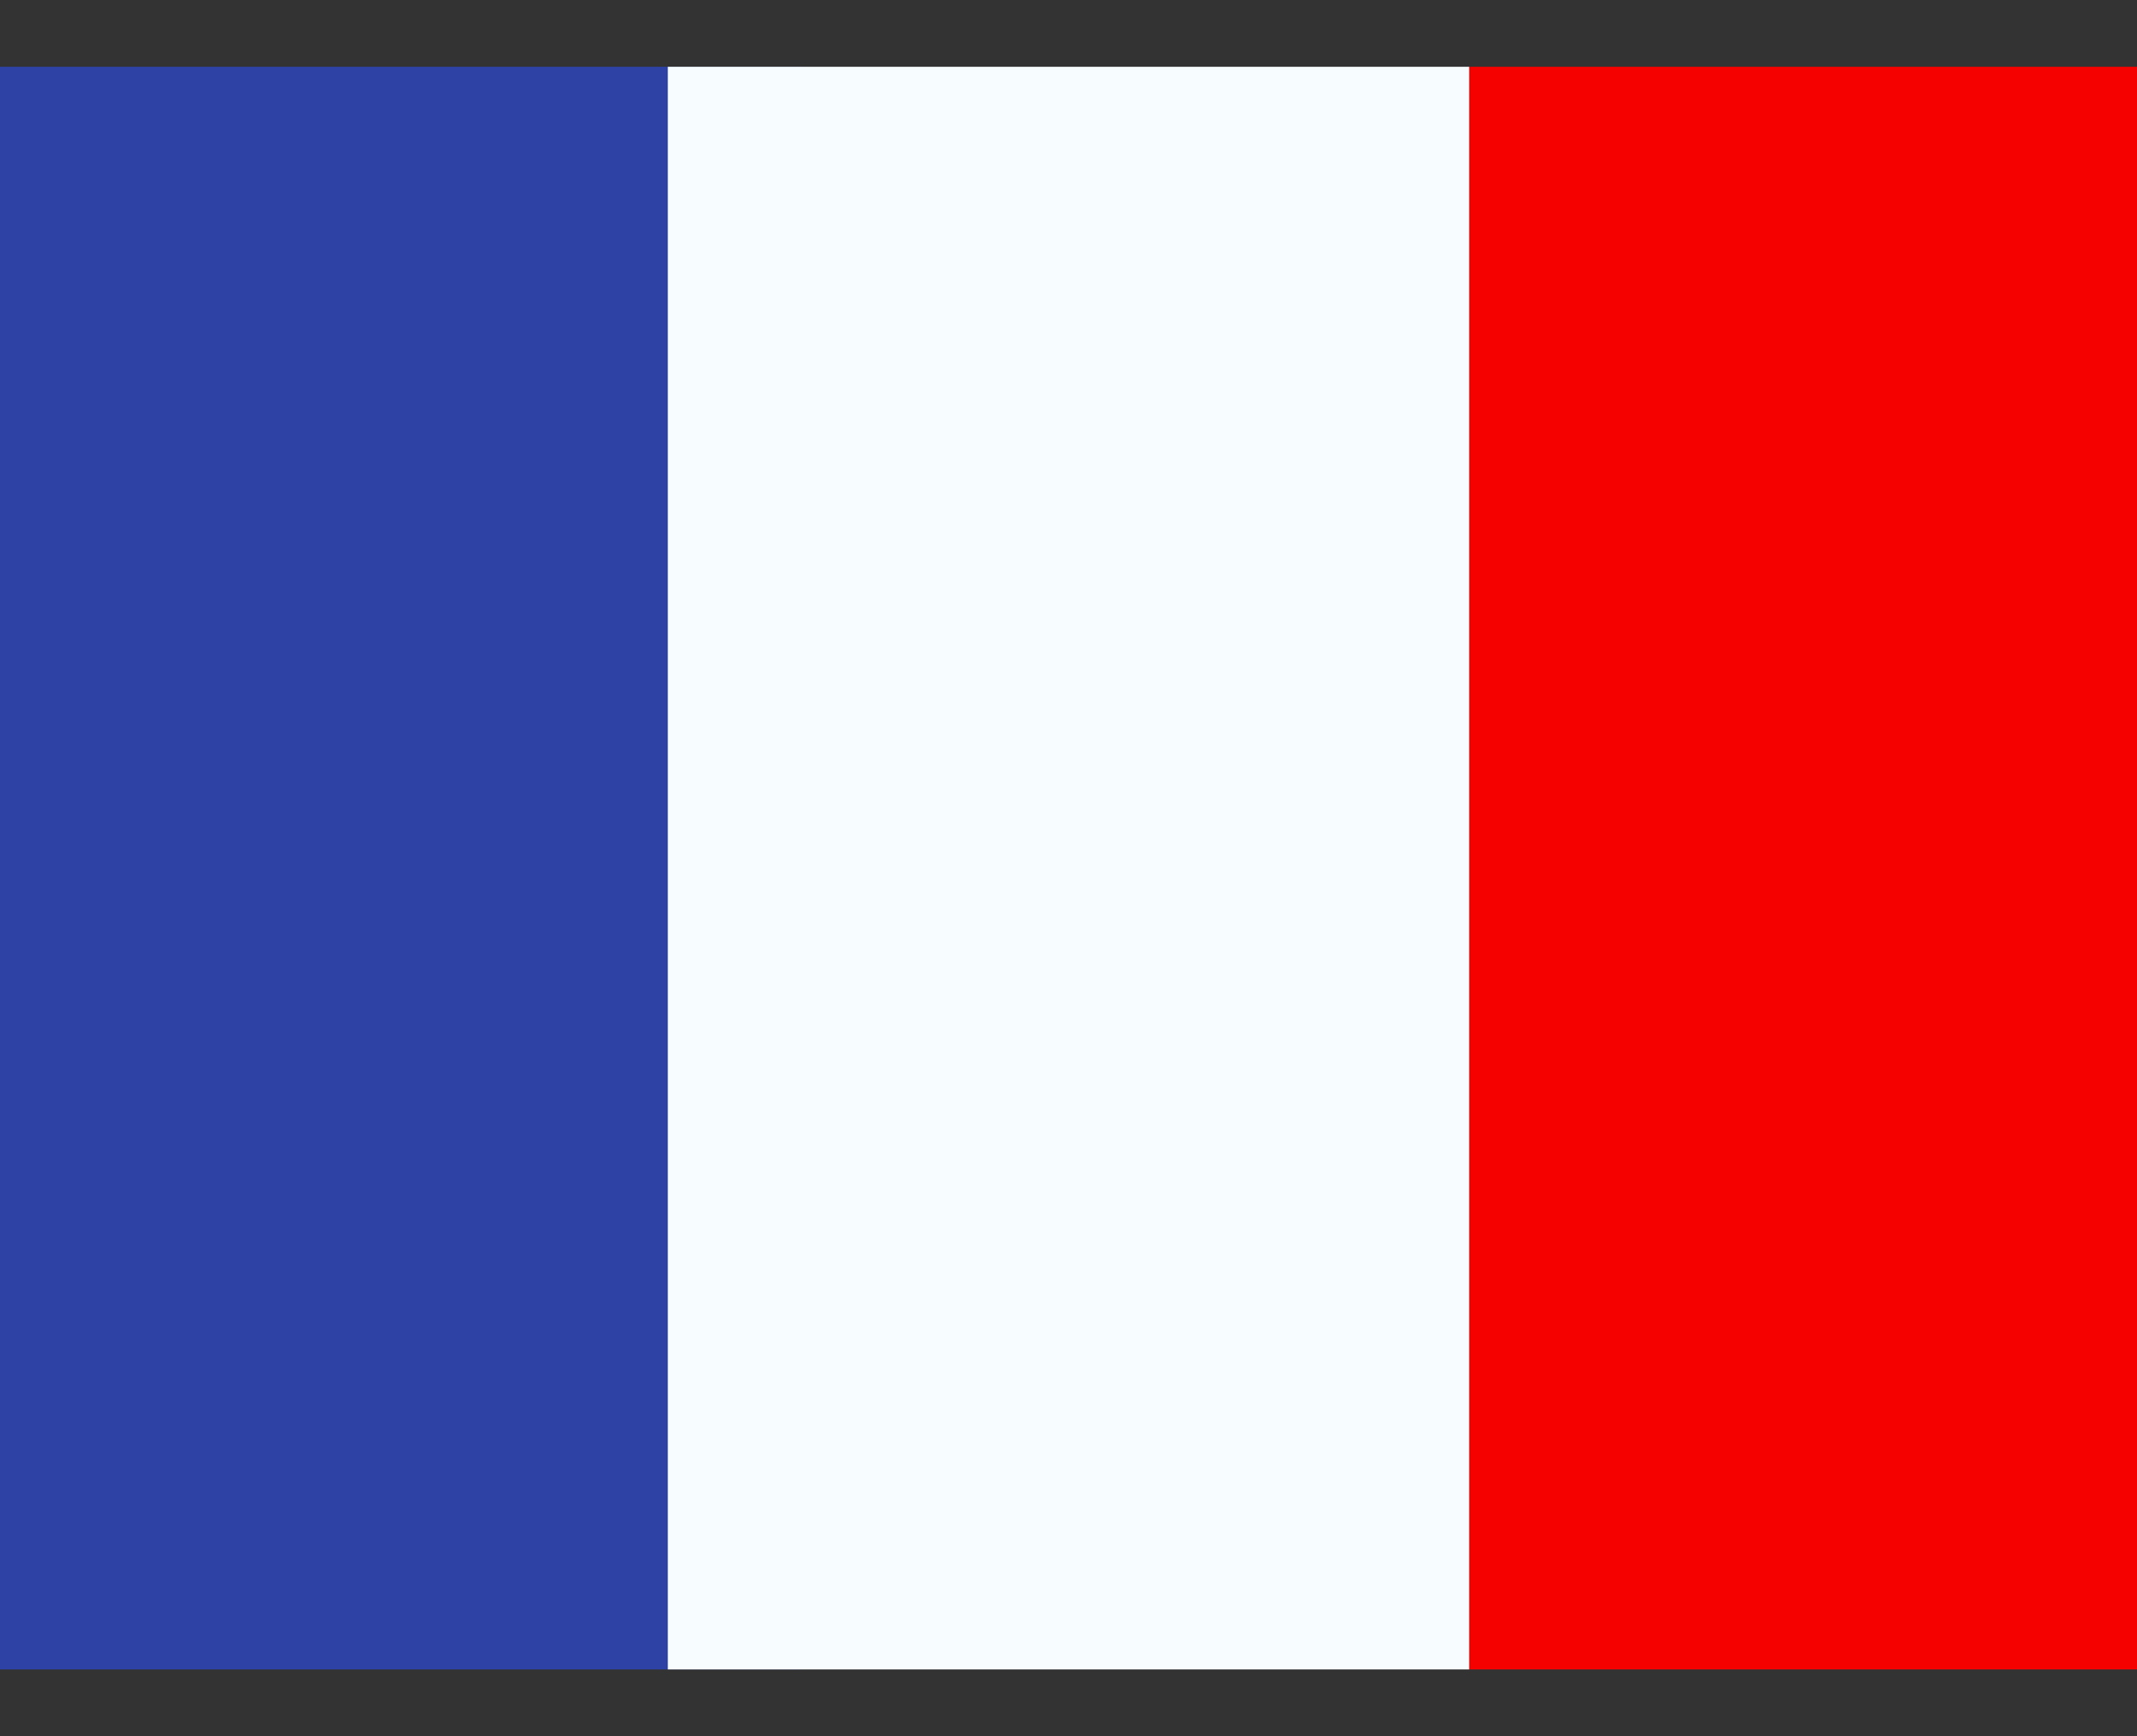
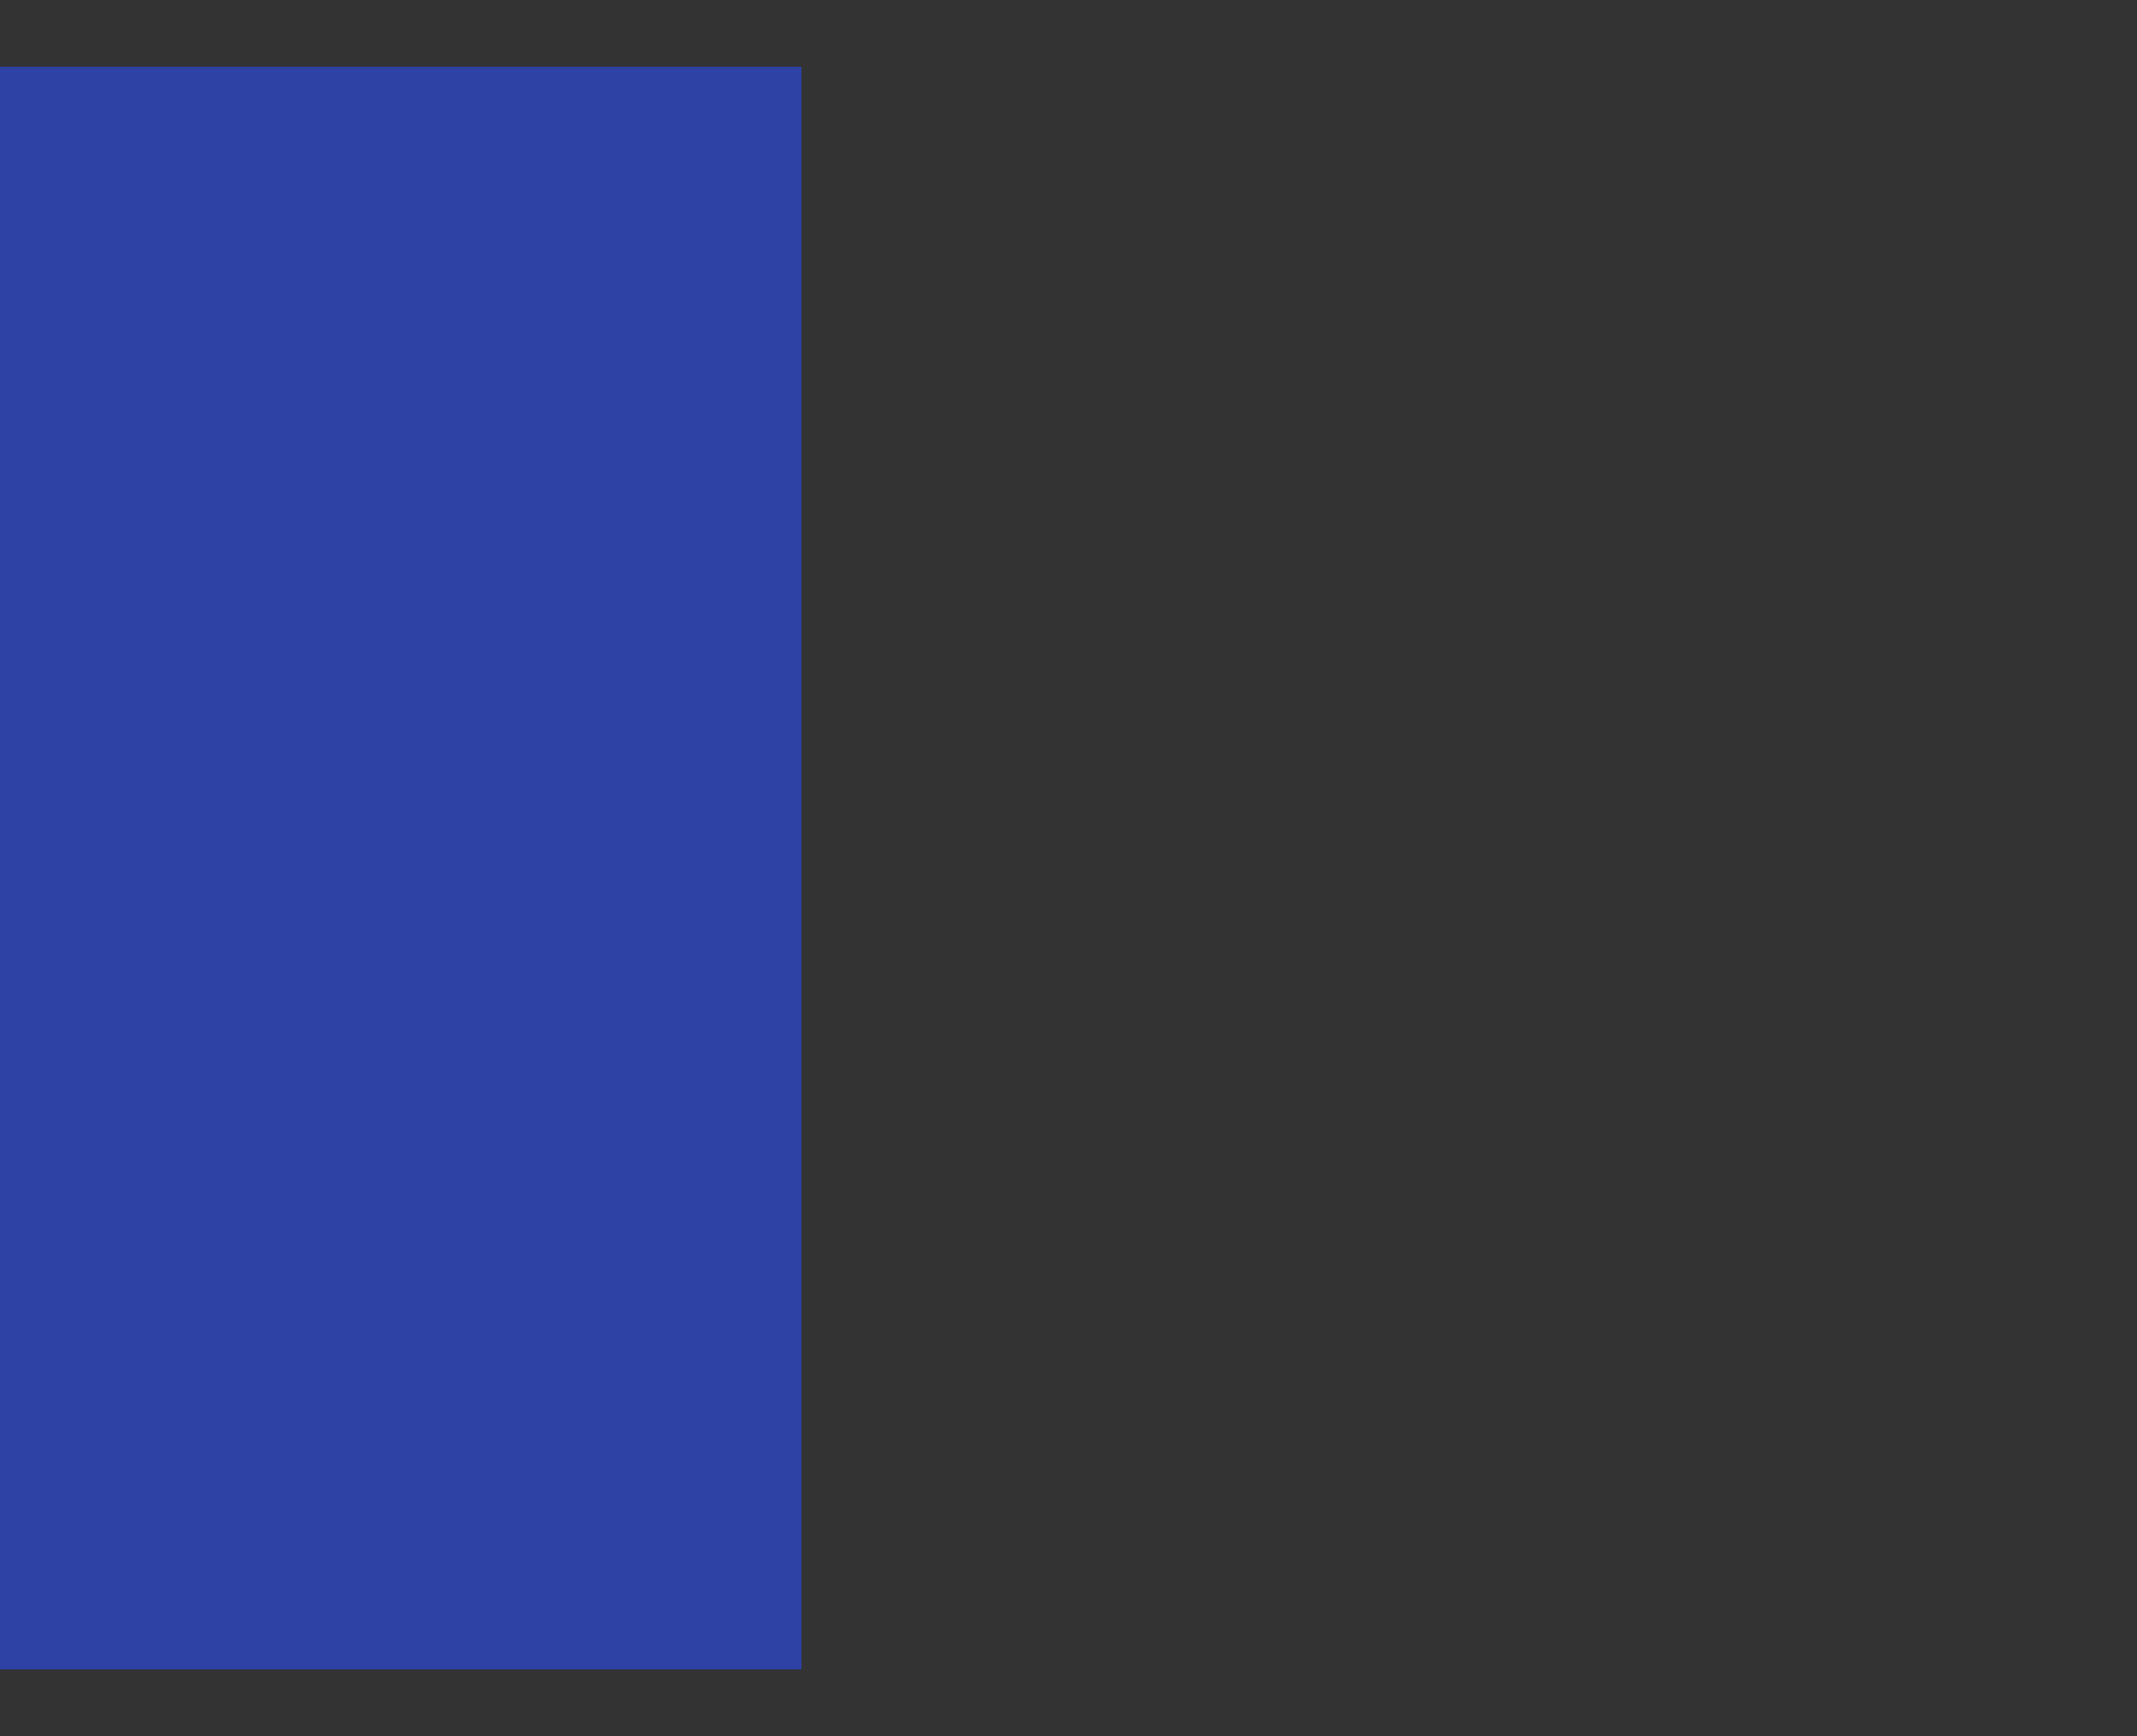
<svg xmlns="http://www.w3.org/2000/svg" width="16" height="13" viewBox="0 0 16 13" fill="none">
  <rect x="0" y="0" width="16" height="13" fill="#333333" stroke="none" />
-   <path fill-rule="evenodd" clip-rule="evenodd" d="M11 0.5H16V12.5H11V0.5Z" fill="#F50100" />
  <path fill-rule="evenodd" clip-rule="evenodd" d="M0 0.5H6V12.5H0V0.5Z" fill="#2E42A5" />
-   <path fill-rule="evenodd" clip-rule="evenodd" d="M5 0.5H11V12.5H5V0.5Z" fill="#F7FCFF" />
</svg>